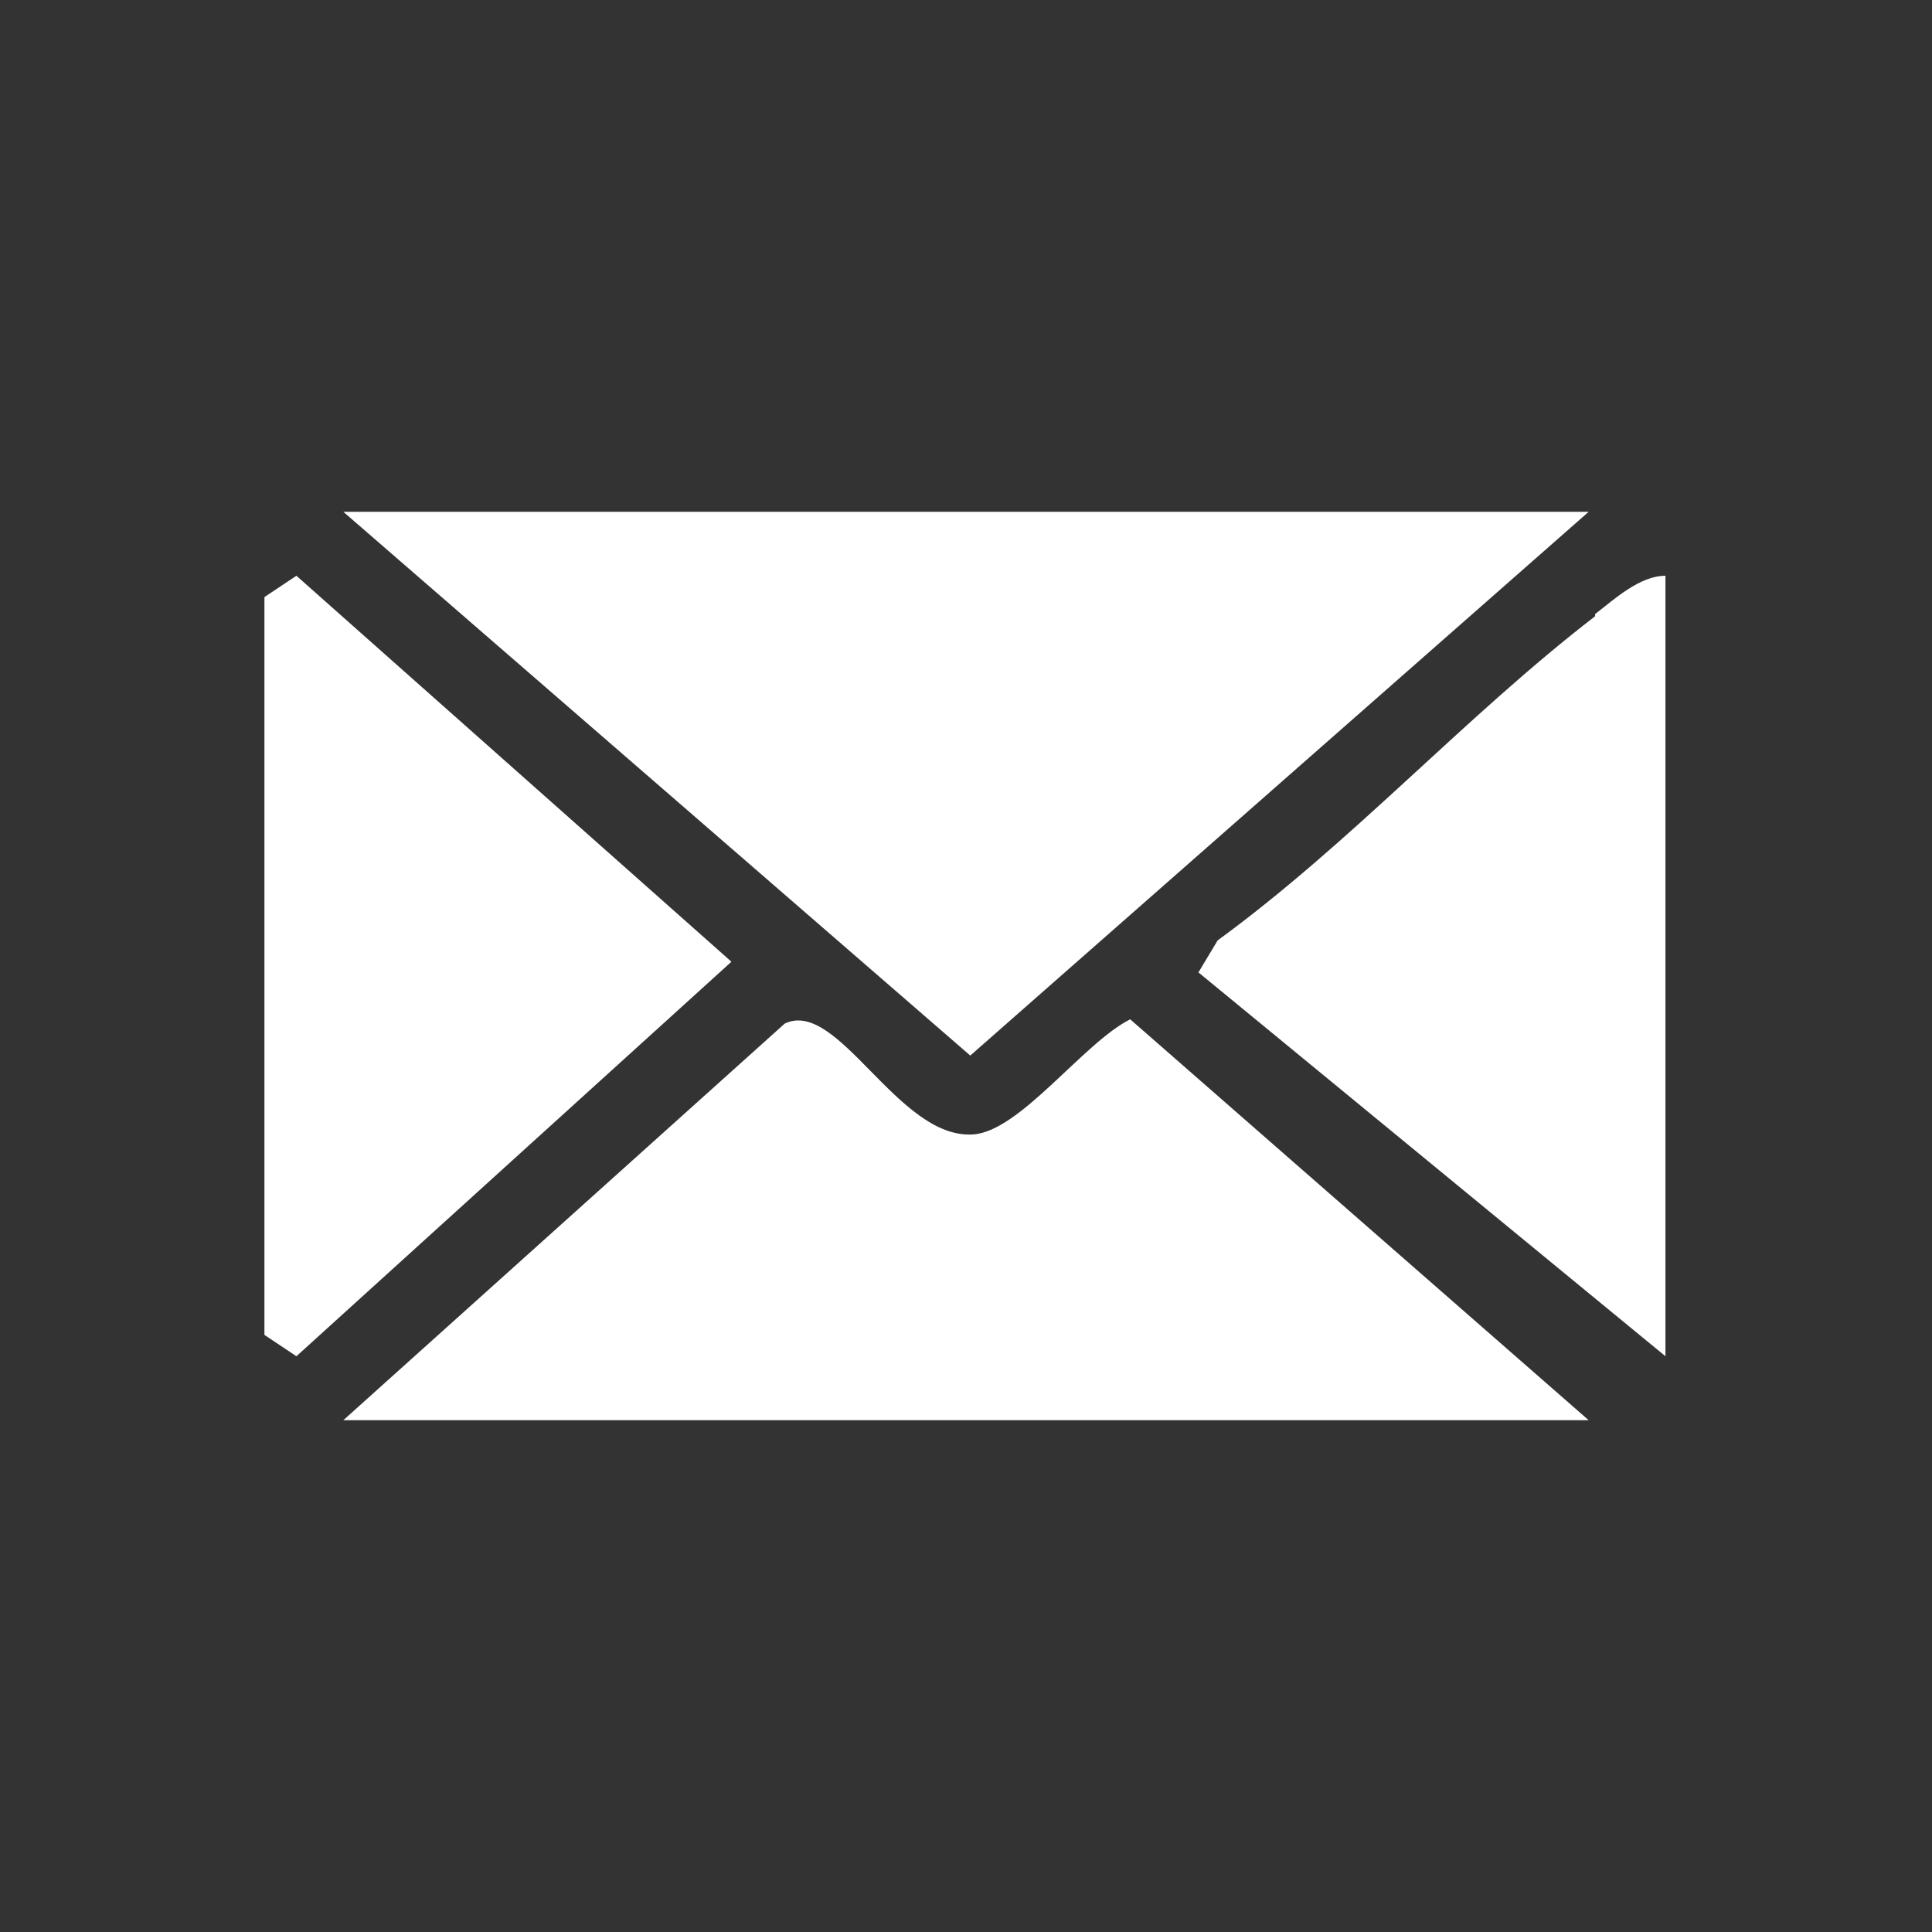
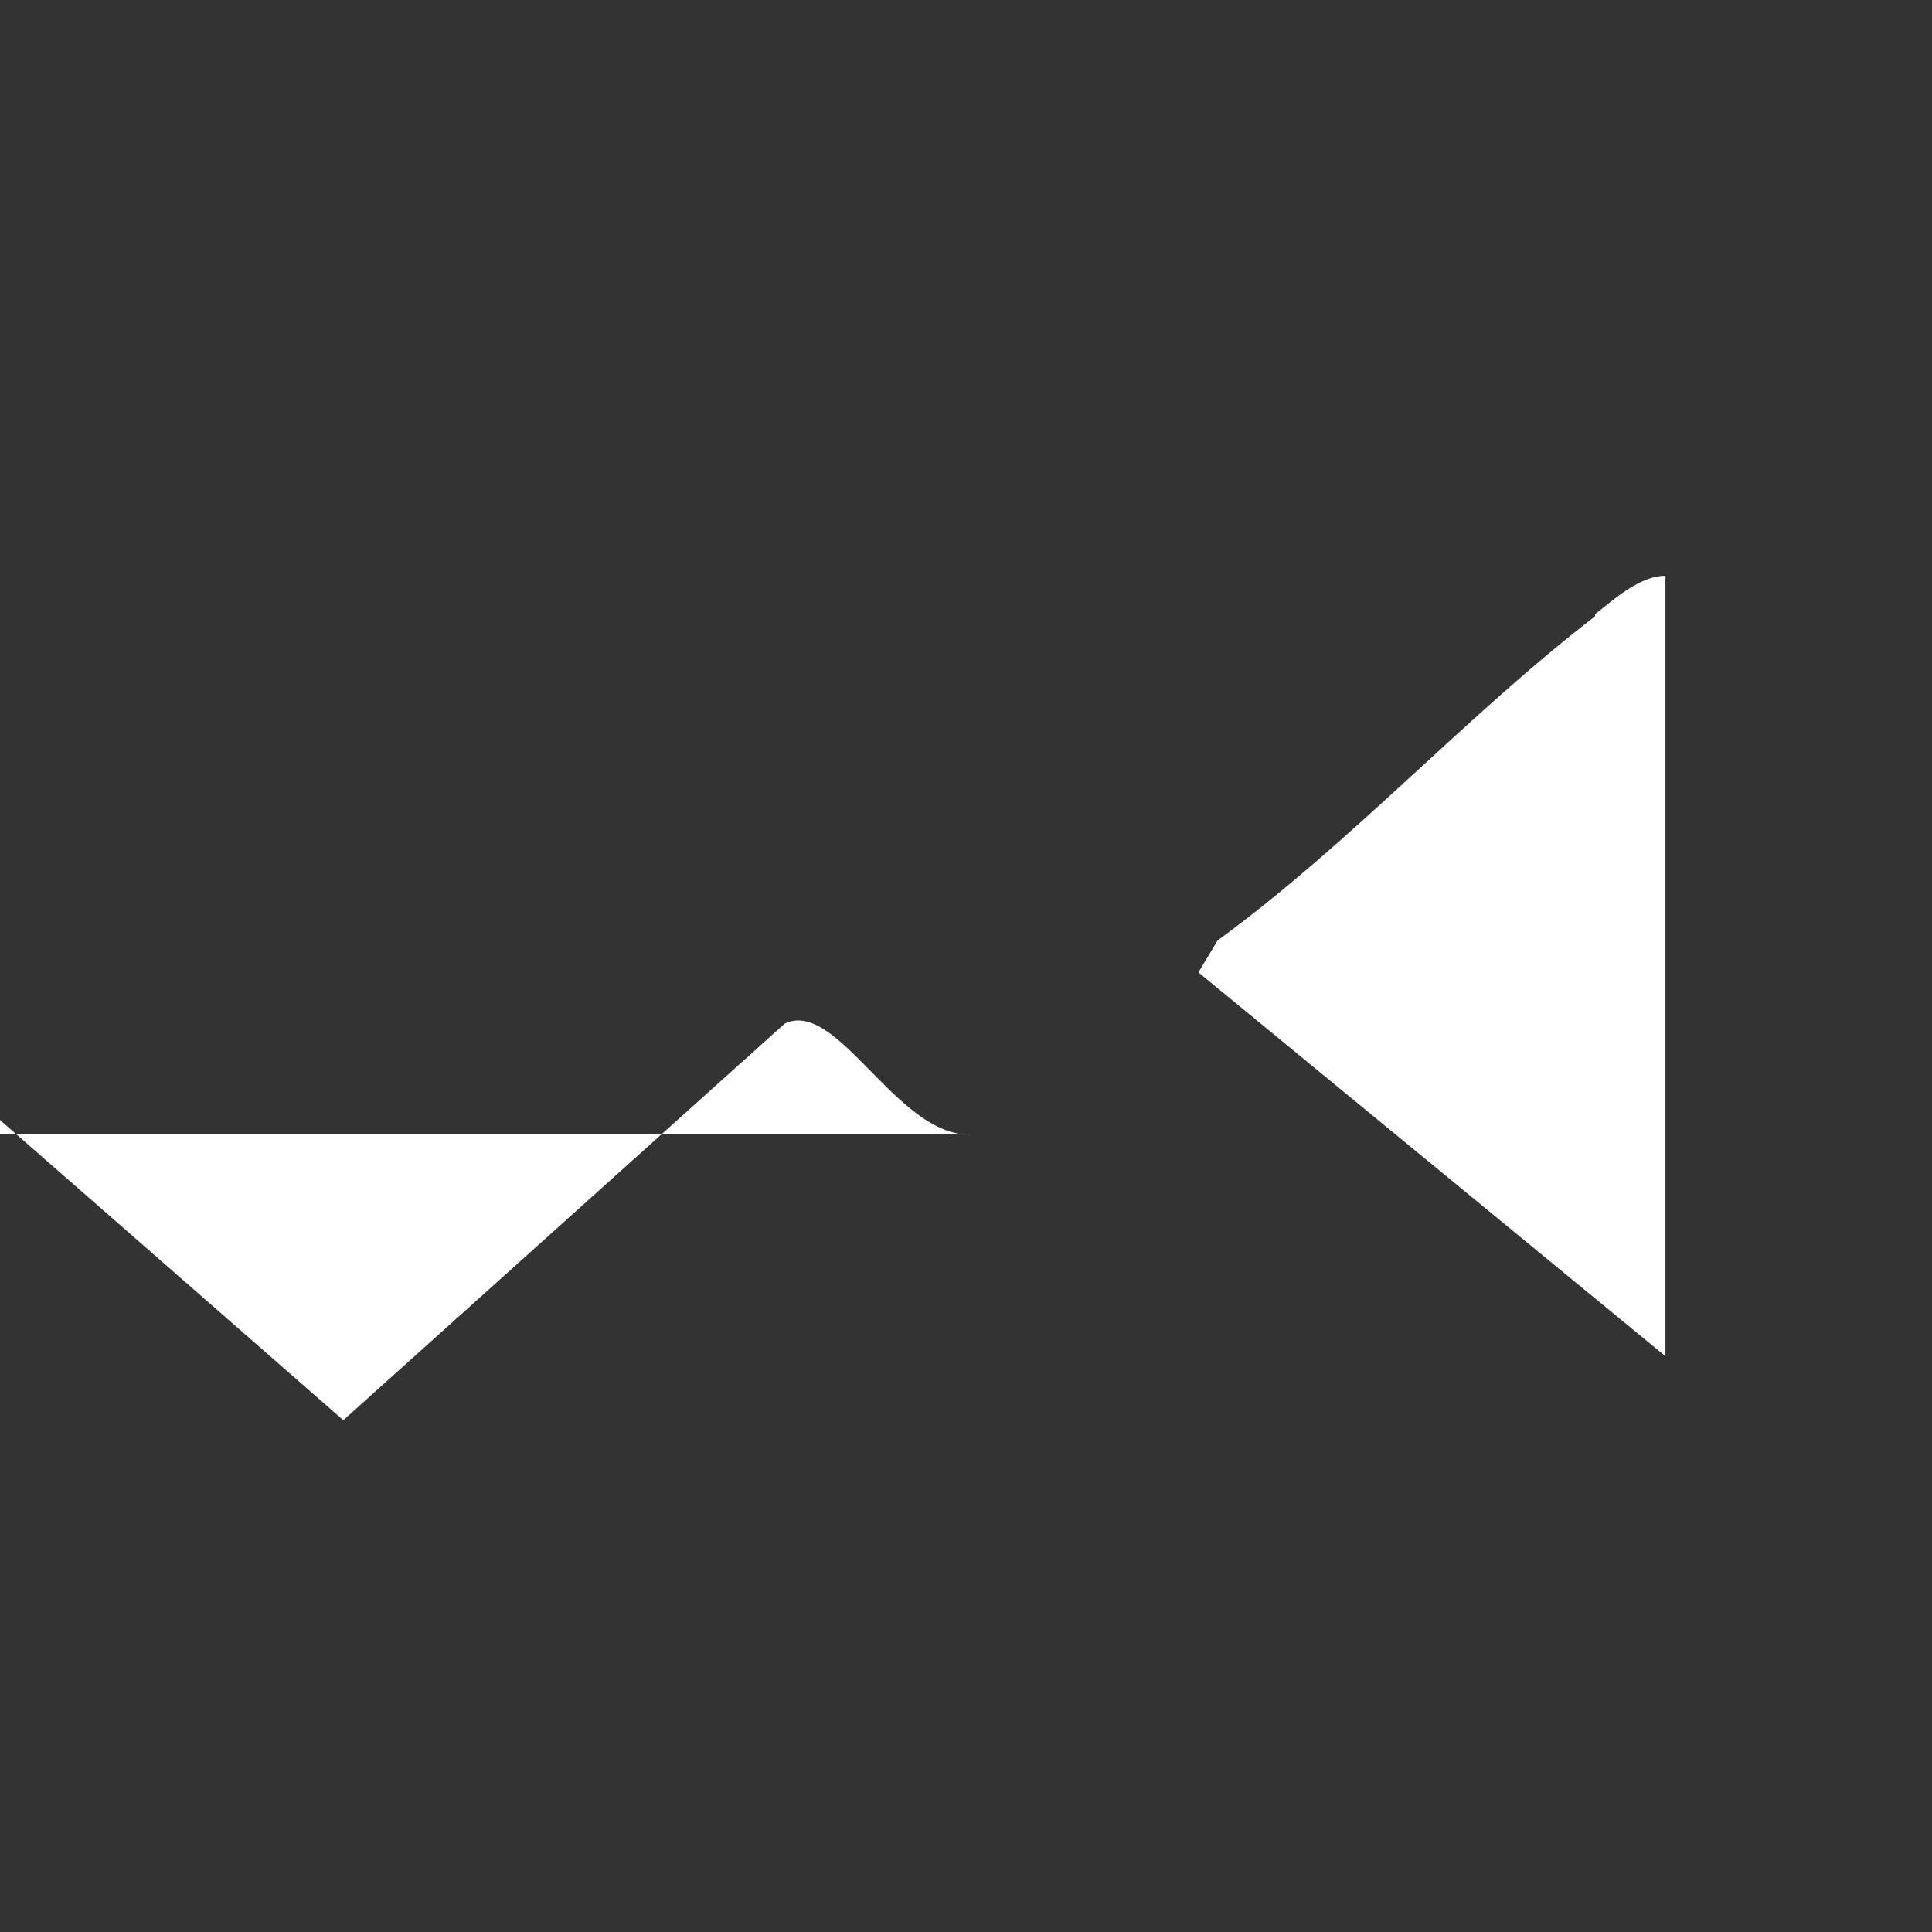
<svg xmlns="http://www.w3.org/2000/svg" id="Layer_1" version="1.1" viewBox="0 0 90.6 90.6">
  <rect x="0" y="0" width="90.6" height="90.6" fill="#333333" stroke="none" />
  <defs>
    <style>
      .st0 {
        opacity: 0;
      }

      .st0, .st1 {
        fill: #fff;
        isolation: isolate;
      }
    </style>
  </defs>
-   <circle class="st0" cx="45.3" cy="45.3" r="45.3" transform="translate(-13.9 69.8) rotate(-67.5)" />
  <g>
-     <polygon class="st1" points="74.5 24 16.1 24 45.5 49.5 74.5 24" />
-     <polygon class="st1" points="13.9 27 12.4 28 12.4 62.6 13.9 63.6 34.3 45.1 13.9 27" />
-     <path class="st1" d="M45.6,53.2c-3.5.2-6.3-6.4-8.8-5.2l-20.7,18.6h58.4l-21.5-18.8c-2.2,1.1-5.2,5.3-7.4,5.4Z" />
+     <path class="st1" d="M45.6,53.2c-3.5.2-6.3-6.4-8.8-5.2l-20.7,18.6l-21.5-18.8c-2.2,1.1-5.2,5.3-7.4,5.4Z" />
    <path class="st1" d="M74.8,28.9c-6.1,4.7-11.4,10.6-17.7,15.2l-.9,1.5,21.9,18h0V27c-1.2,0-2.4,1.1-3.3,1.8Z" />
  </g>
</svg>